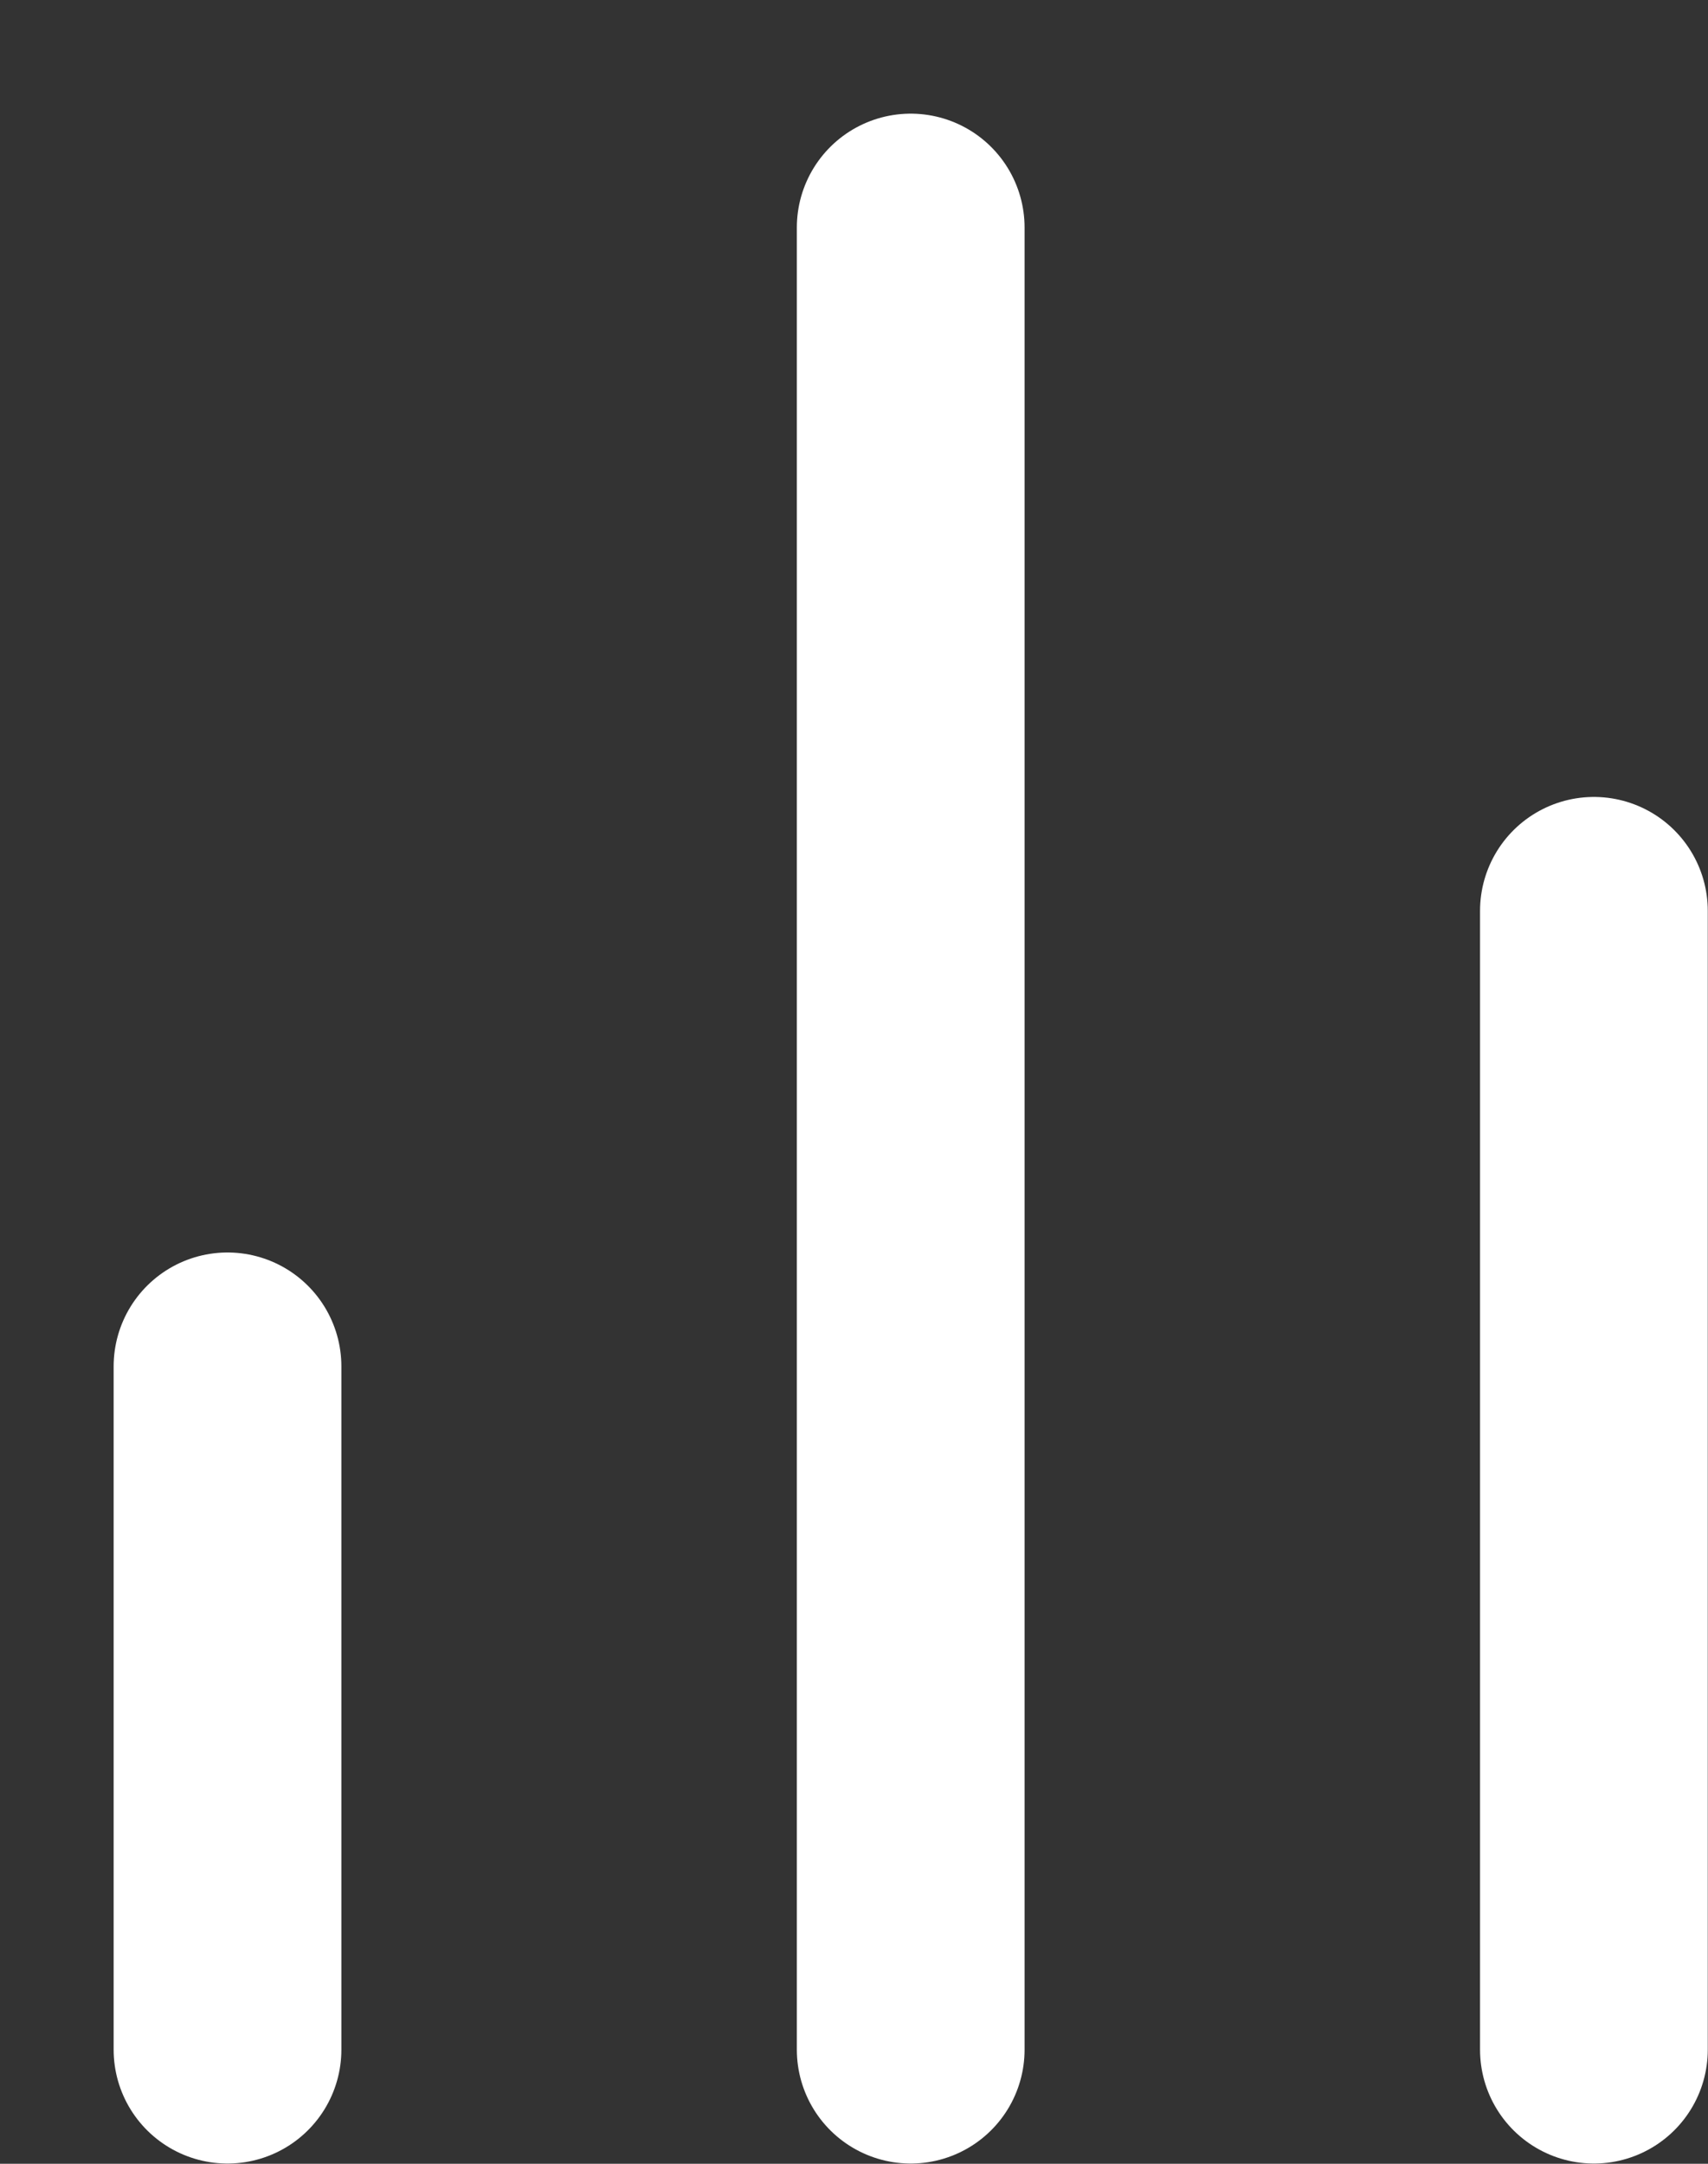
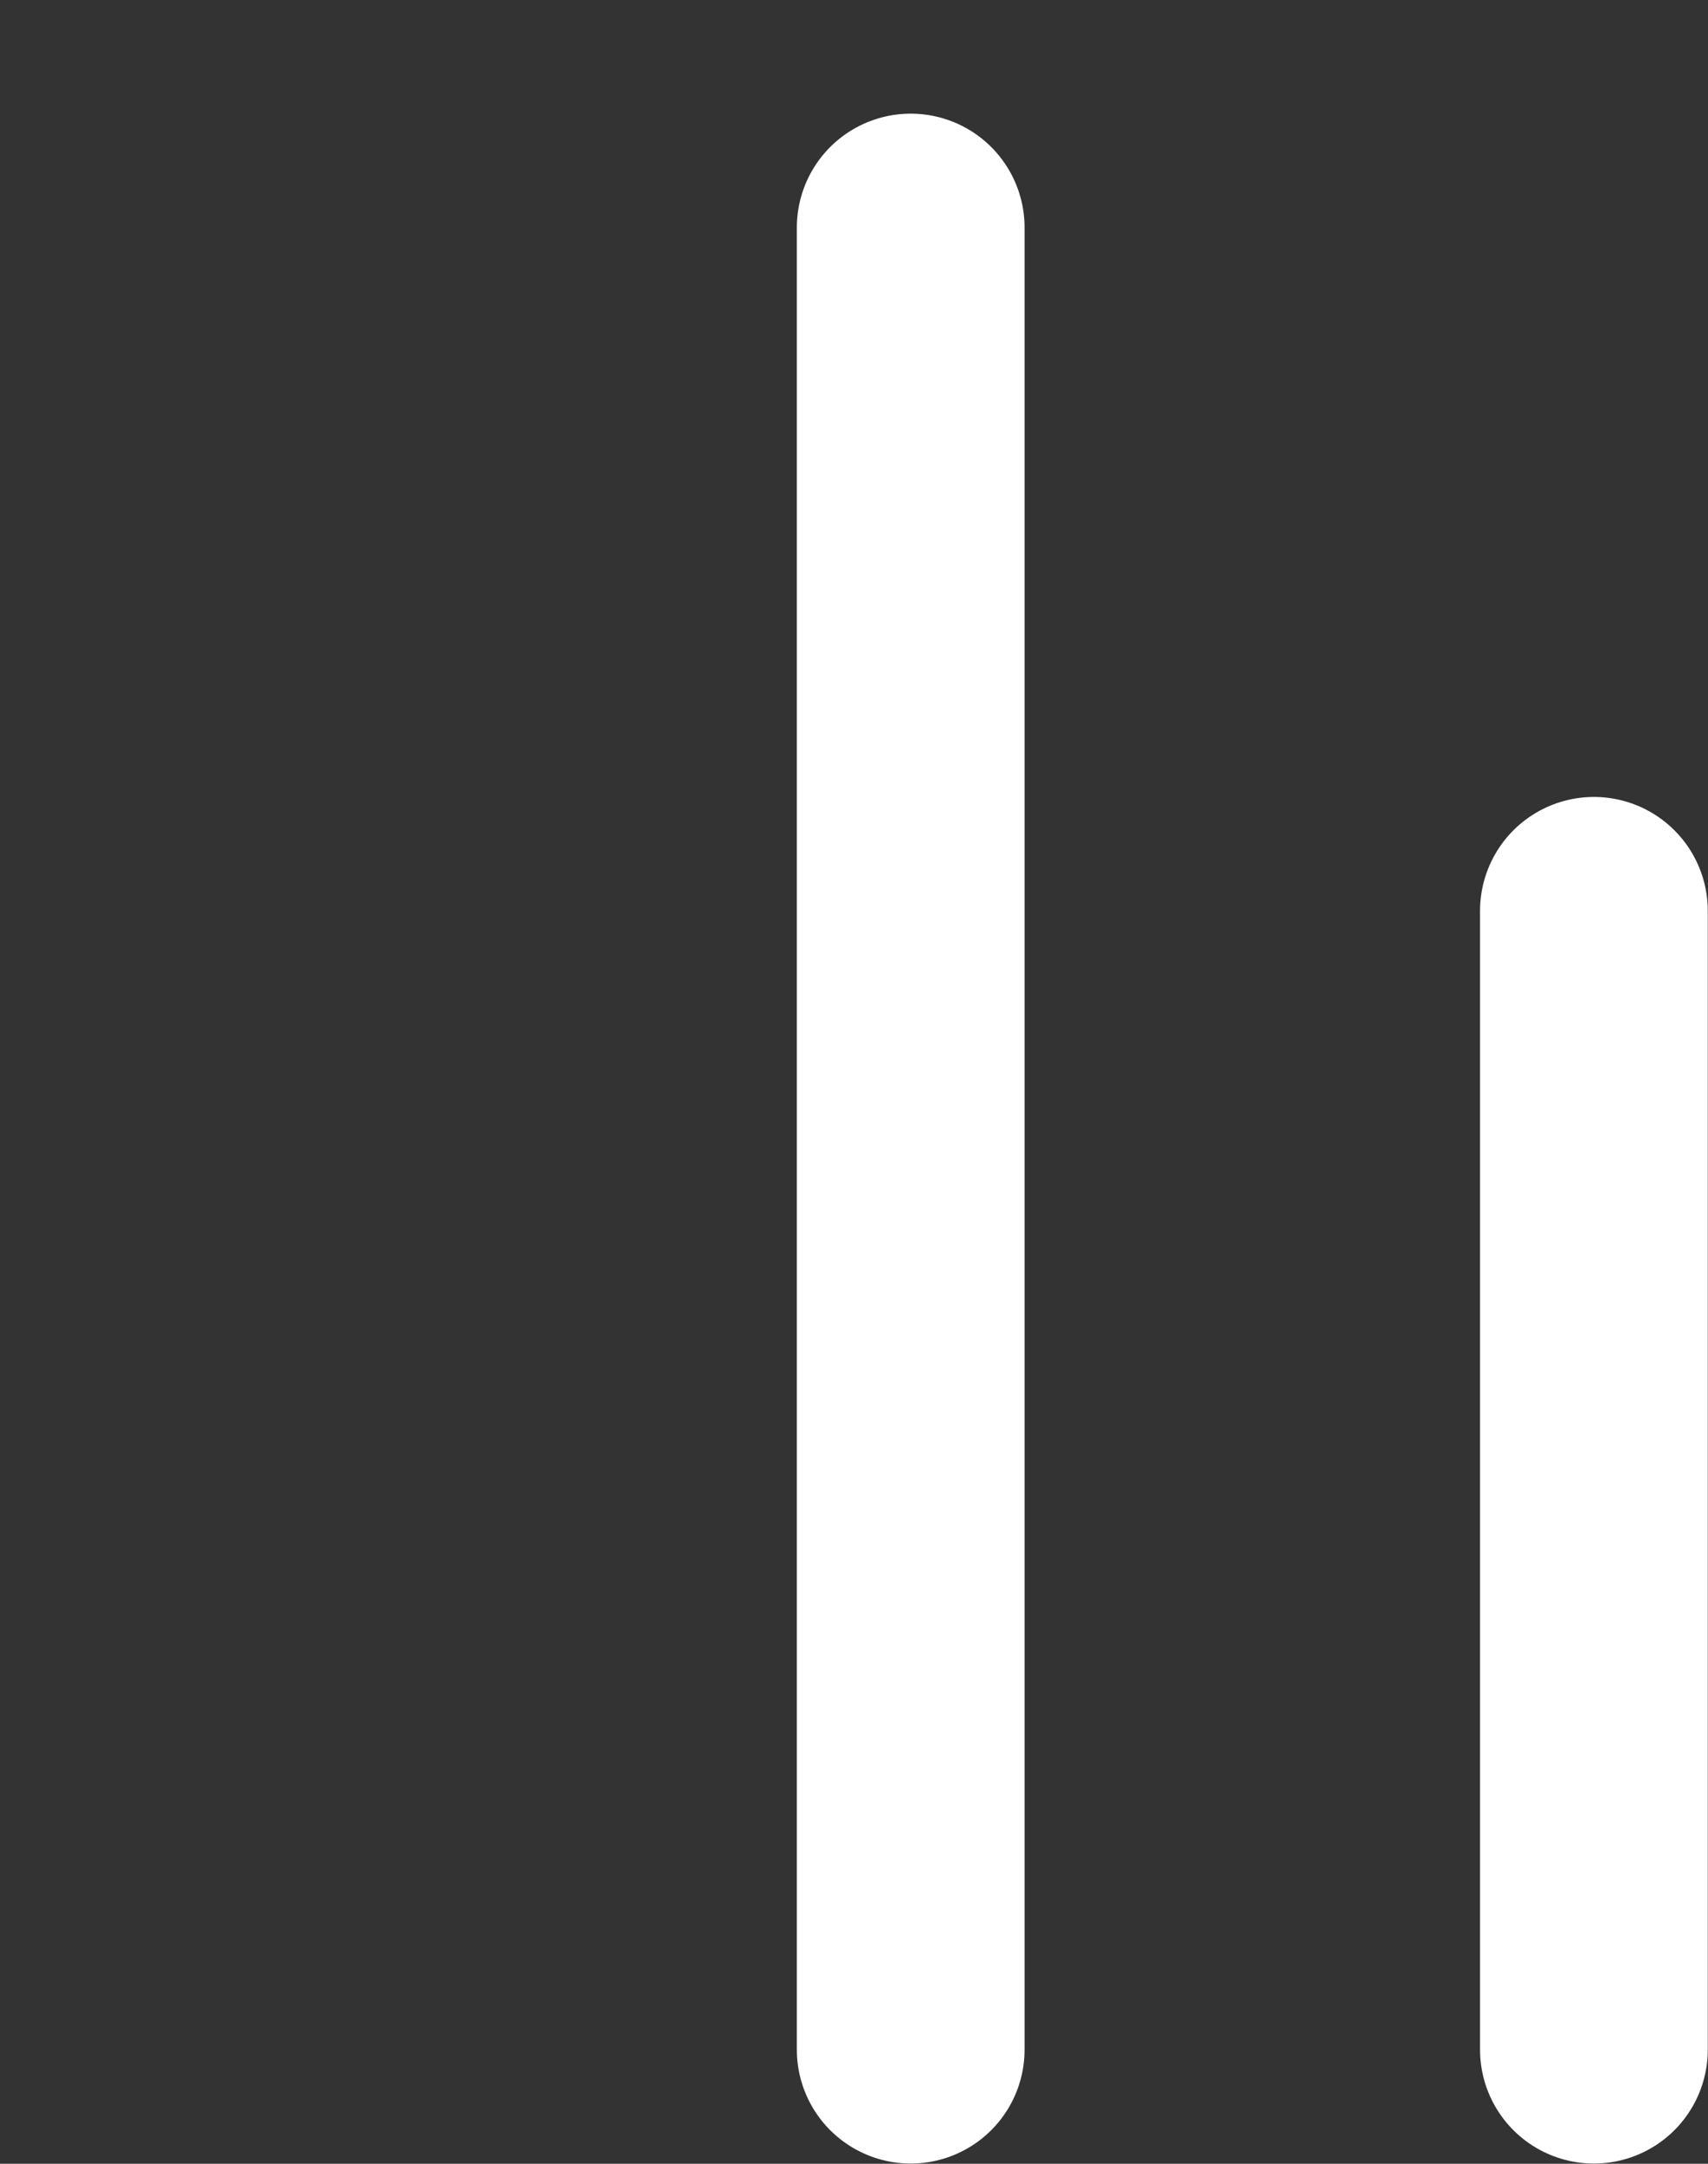
<svg xmlns="http://www.w3.org/2000/svg" width="15" height="19" viewBox="0 0 15 19" fill="none">
  <rect x="0" y="0" width="15" height="19" fill="#333333" stroke="none" />
-   <path d="M13.998 17.998V7.998M7.998 17.998V1.998M1.998 17.998V11.998" stroke="white" stroke-width="2" stroke-linecap="round" stroke-linejoin="round" />
+   <path d="M13.998 17.998V7.998M7.998 17.998V1.998V11.998" stroke="white" stroke-width="2" stroke-linecap="round" stroke-linejoin="round" />
</svg>